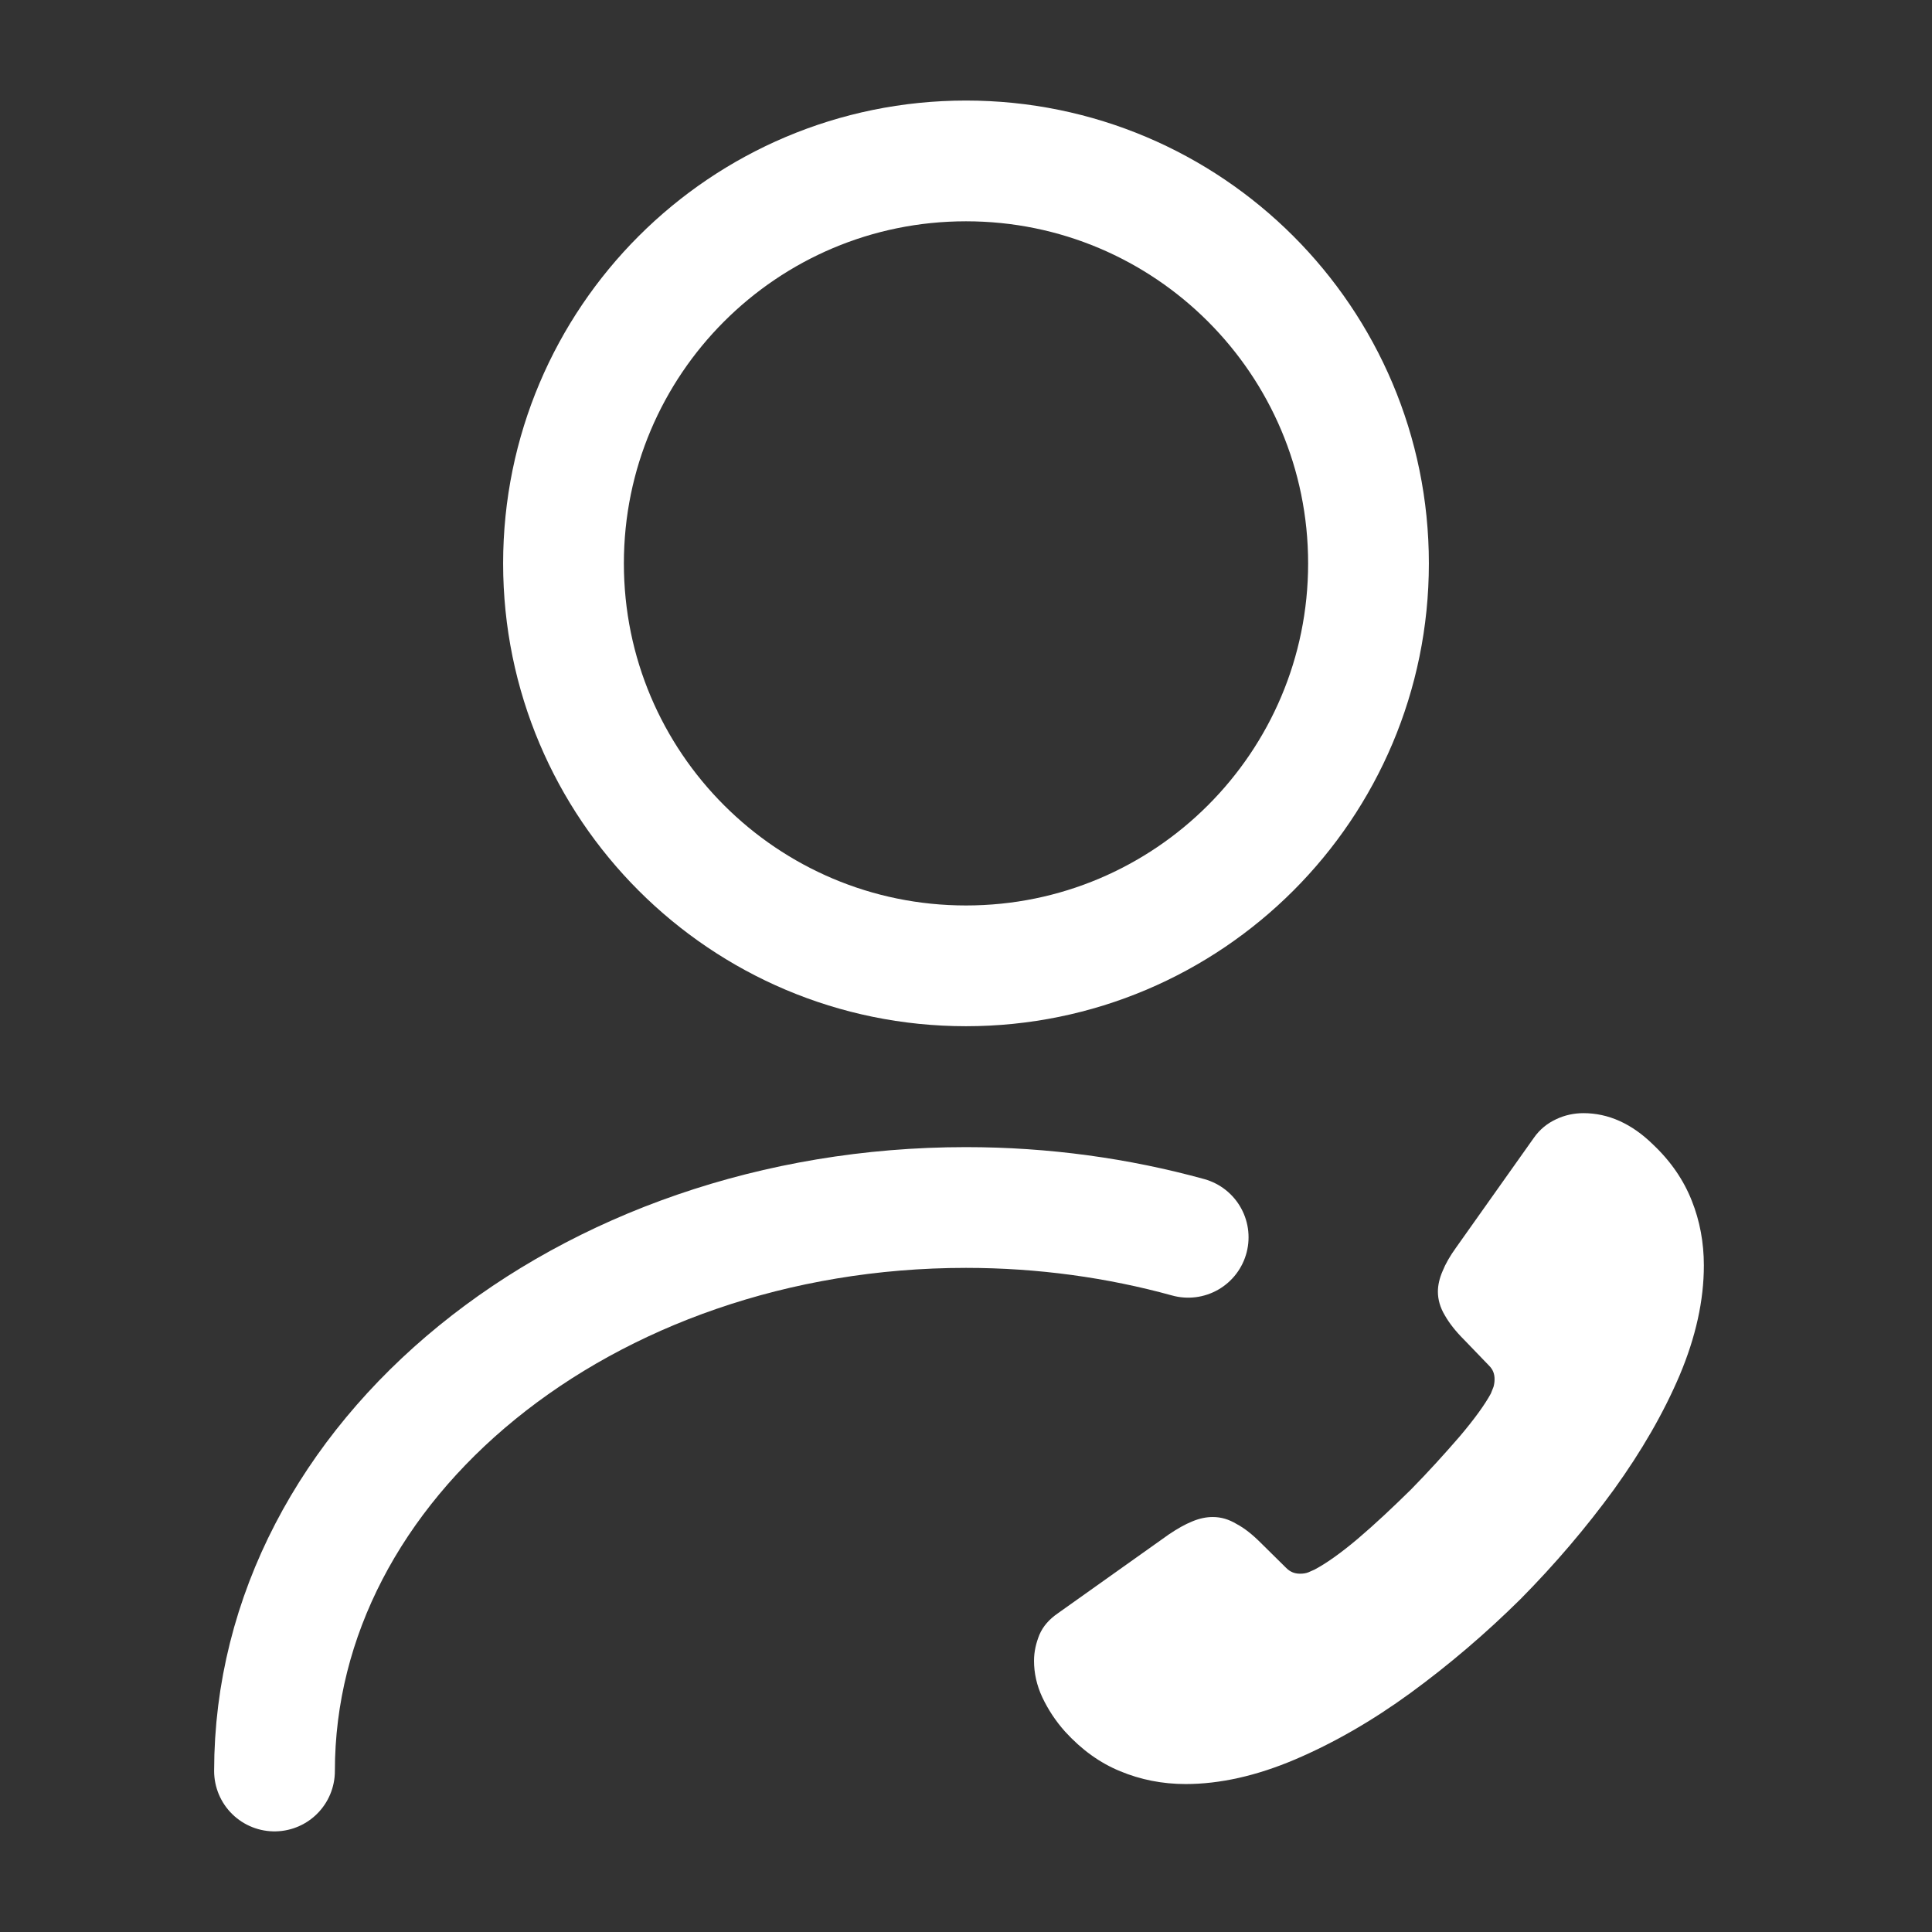
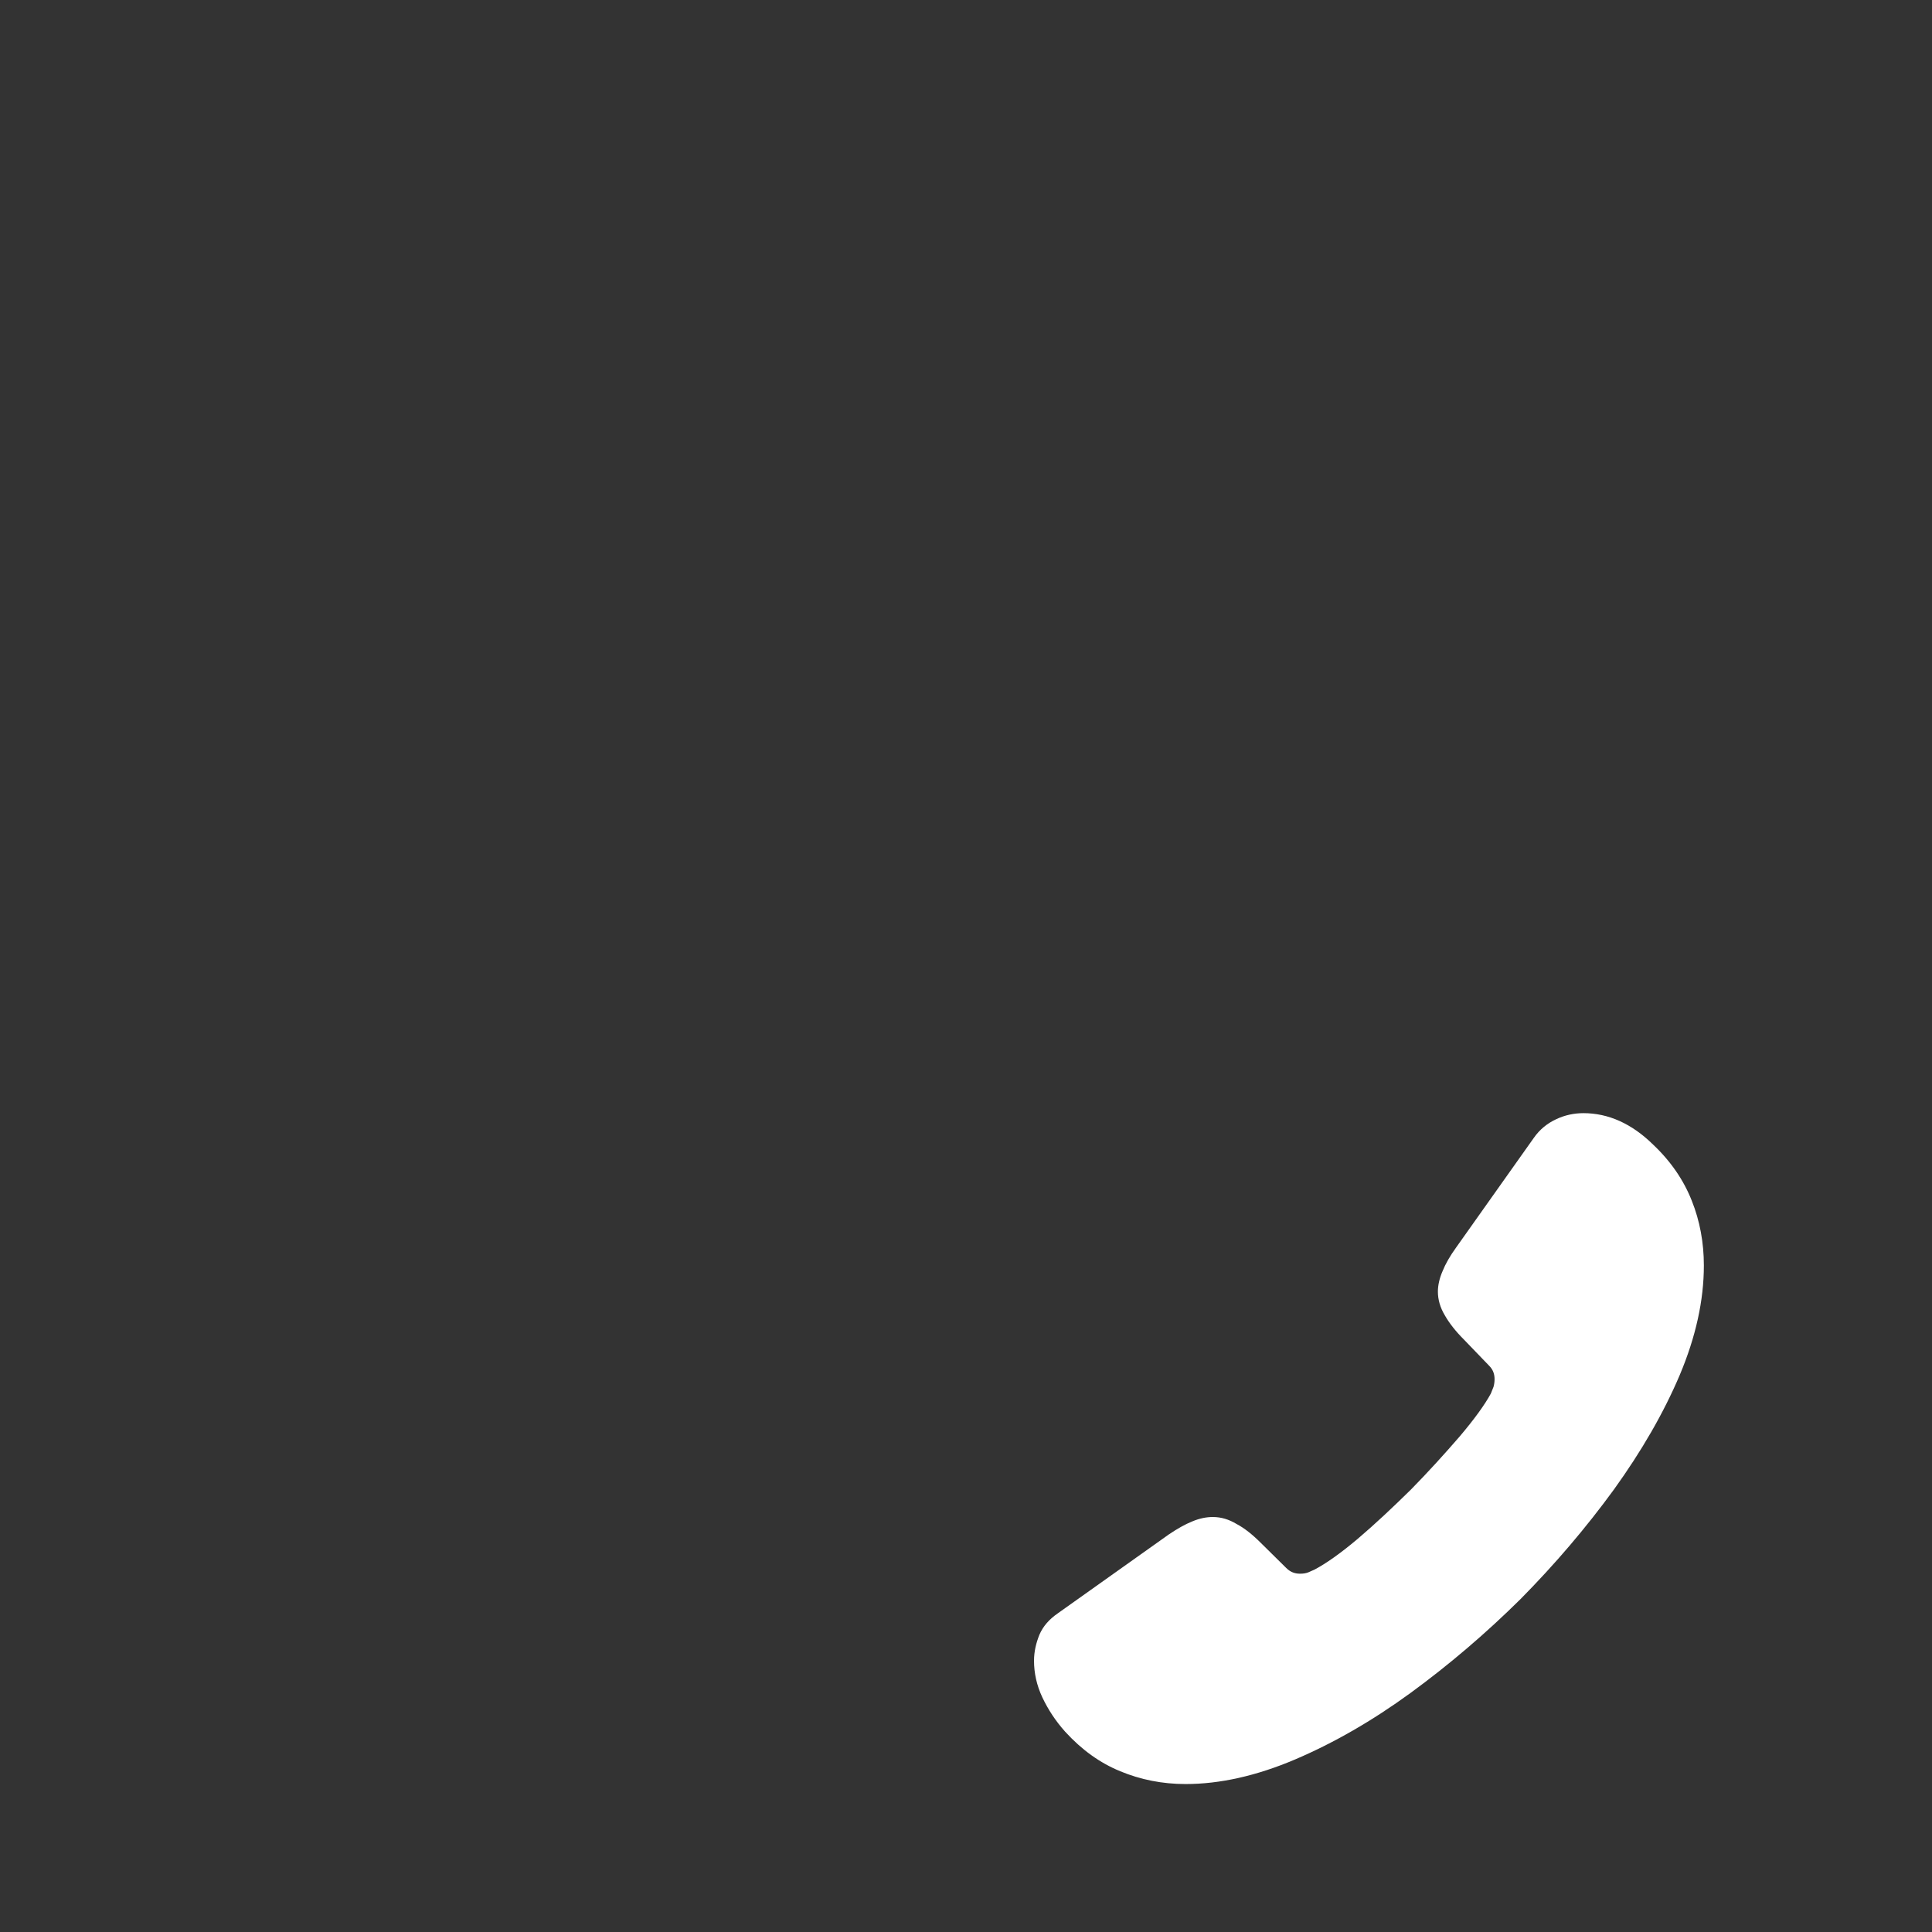
<svg xmlns="http://www.w3.org/2000/svg" width="24" height="24" viewBox="0 0 24 24" fill="none">
  <rect x="0" y="0" width="24" height="24" fill="#333333" stroke="none" />
-   <path d="M12 11.998C14.762 11.998 17 9.76 17 6.999C17 4.237 14.762 1.999 12 1.999C9.239 1.999 7 4.237 7 6.999C7 9.76 9.239 11.998 12 11.998Z" stroke="white" stroke-width="1.5" stroke-linecap="round" stroke-linejoin="round" />
-   <path d="M3.41 22C3.41 18.13 7.26 15 12 15C12.96 15 13.89 15.13 14.76 15.37" stroke="white" stroke-width="1.5" stroke-linecap="round" stroke-linejoin="round" />
  <path d="M12.845 20.632C12.845 20.782 12.878 20.936 12.949 21.087C13.02 21.236 13.112 21.378 13.232 21.512C13.437 21.736 13.662 21.899 13.916 22.003C14.166 22.107 14.437 22.162 14.728 22.162C15.153 22.162 15.607 22.061 16.087 21.857C16.566 21.653 17.045 21.378 17.52 21.032C17.999 20.682 18.453 20.295 18.887 19.866C19.316 19.432 19.703 18.978 20.049 18.503C20.391 18.028 20.666 17.553 20.866 17.082C21.066 16.607 21.166 16.153 21.166 15.72C21.166 15.437 21.116 15.166 21.016 14.916C20.916 14.662 20.757 14.428 20.537 14.22C20.27 13.957 19.978 13.828 19.67 13.828C19.553 13.828 19.437 13.853 19.332 13.903C19.224 13.953 19.128 14.028 19.053 14.136L18.087 15.499C18.012 15.603 17.957 15.699 17.92 15.791C17.882 15.878 17.862 15.966 17.862 16.045C17.862 16.145 17.891 16.245 17.949 16.341C18.003 16.436 18.082 16.537 18.182 16.637L18.499 16.966C18.545 17.012 18.566 17.066 18.566 17.132C18.566 17.166 18.562 17.195 18.553 17.228C18.541 17.262 18.528 17.287 18.52 17.311C18.445 17.449 18.316 17.628 18.132 17.845C17.945 18.061 17.745 18.282 17.528 18.503C17.303 18.724 17.087 18.928 16.866 19.116C16.649 19.299 16.47 19.424 16.328 19.499C16.307 19.507 16.282 19.52 16.253 19.532C16.22 19.545 16.187 19.549 16.149 19.549C16.078 19.549 16.024 19.524 15.978 19.478L15.662 19.166C15.557 19.061 15.457 18.982 15.362 18.932C15.266 18.874 15.17 18.845 15.066 18.845C14.987 18.845 14.903 18.861 14.812 18.899C14.72 18.936 14.624 18.991 14.52 19.061L13.141 20.041C13.032 20.116 12.957 20.203 12.912 20.307C12.87 20.412 12.845 20.516 12.845 20.632Z" fill="white" />
</svg>